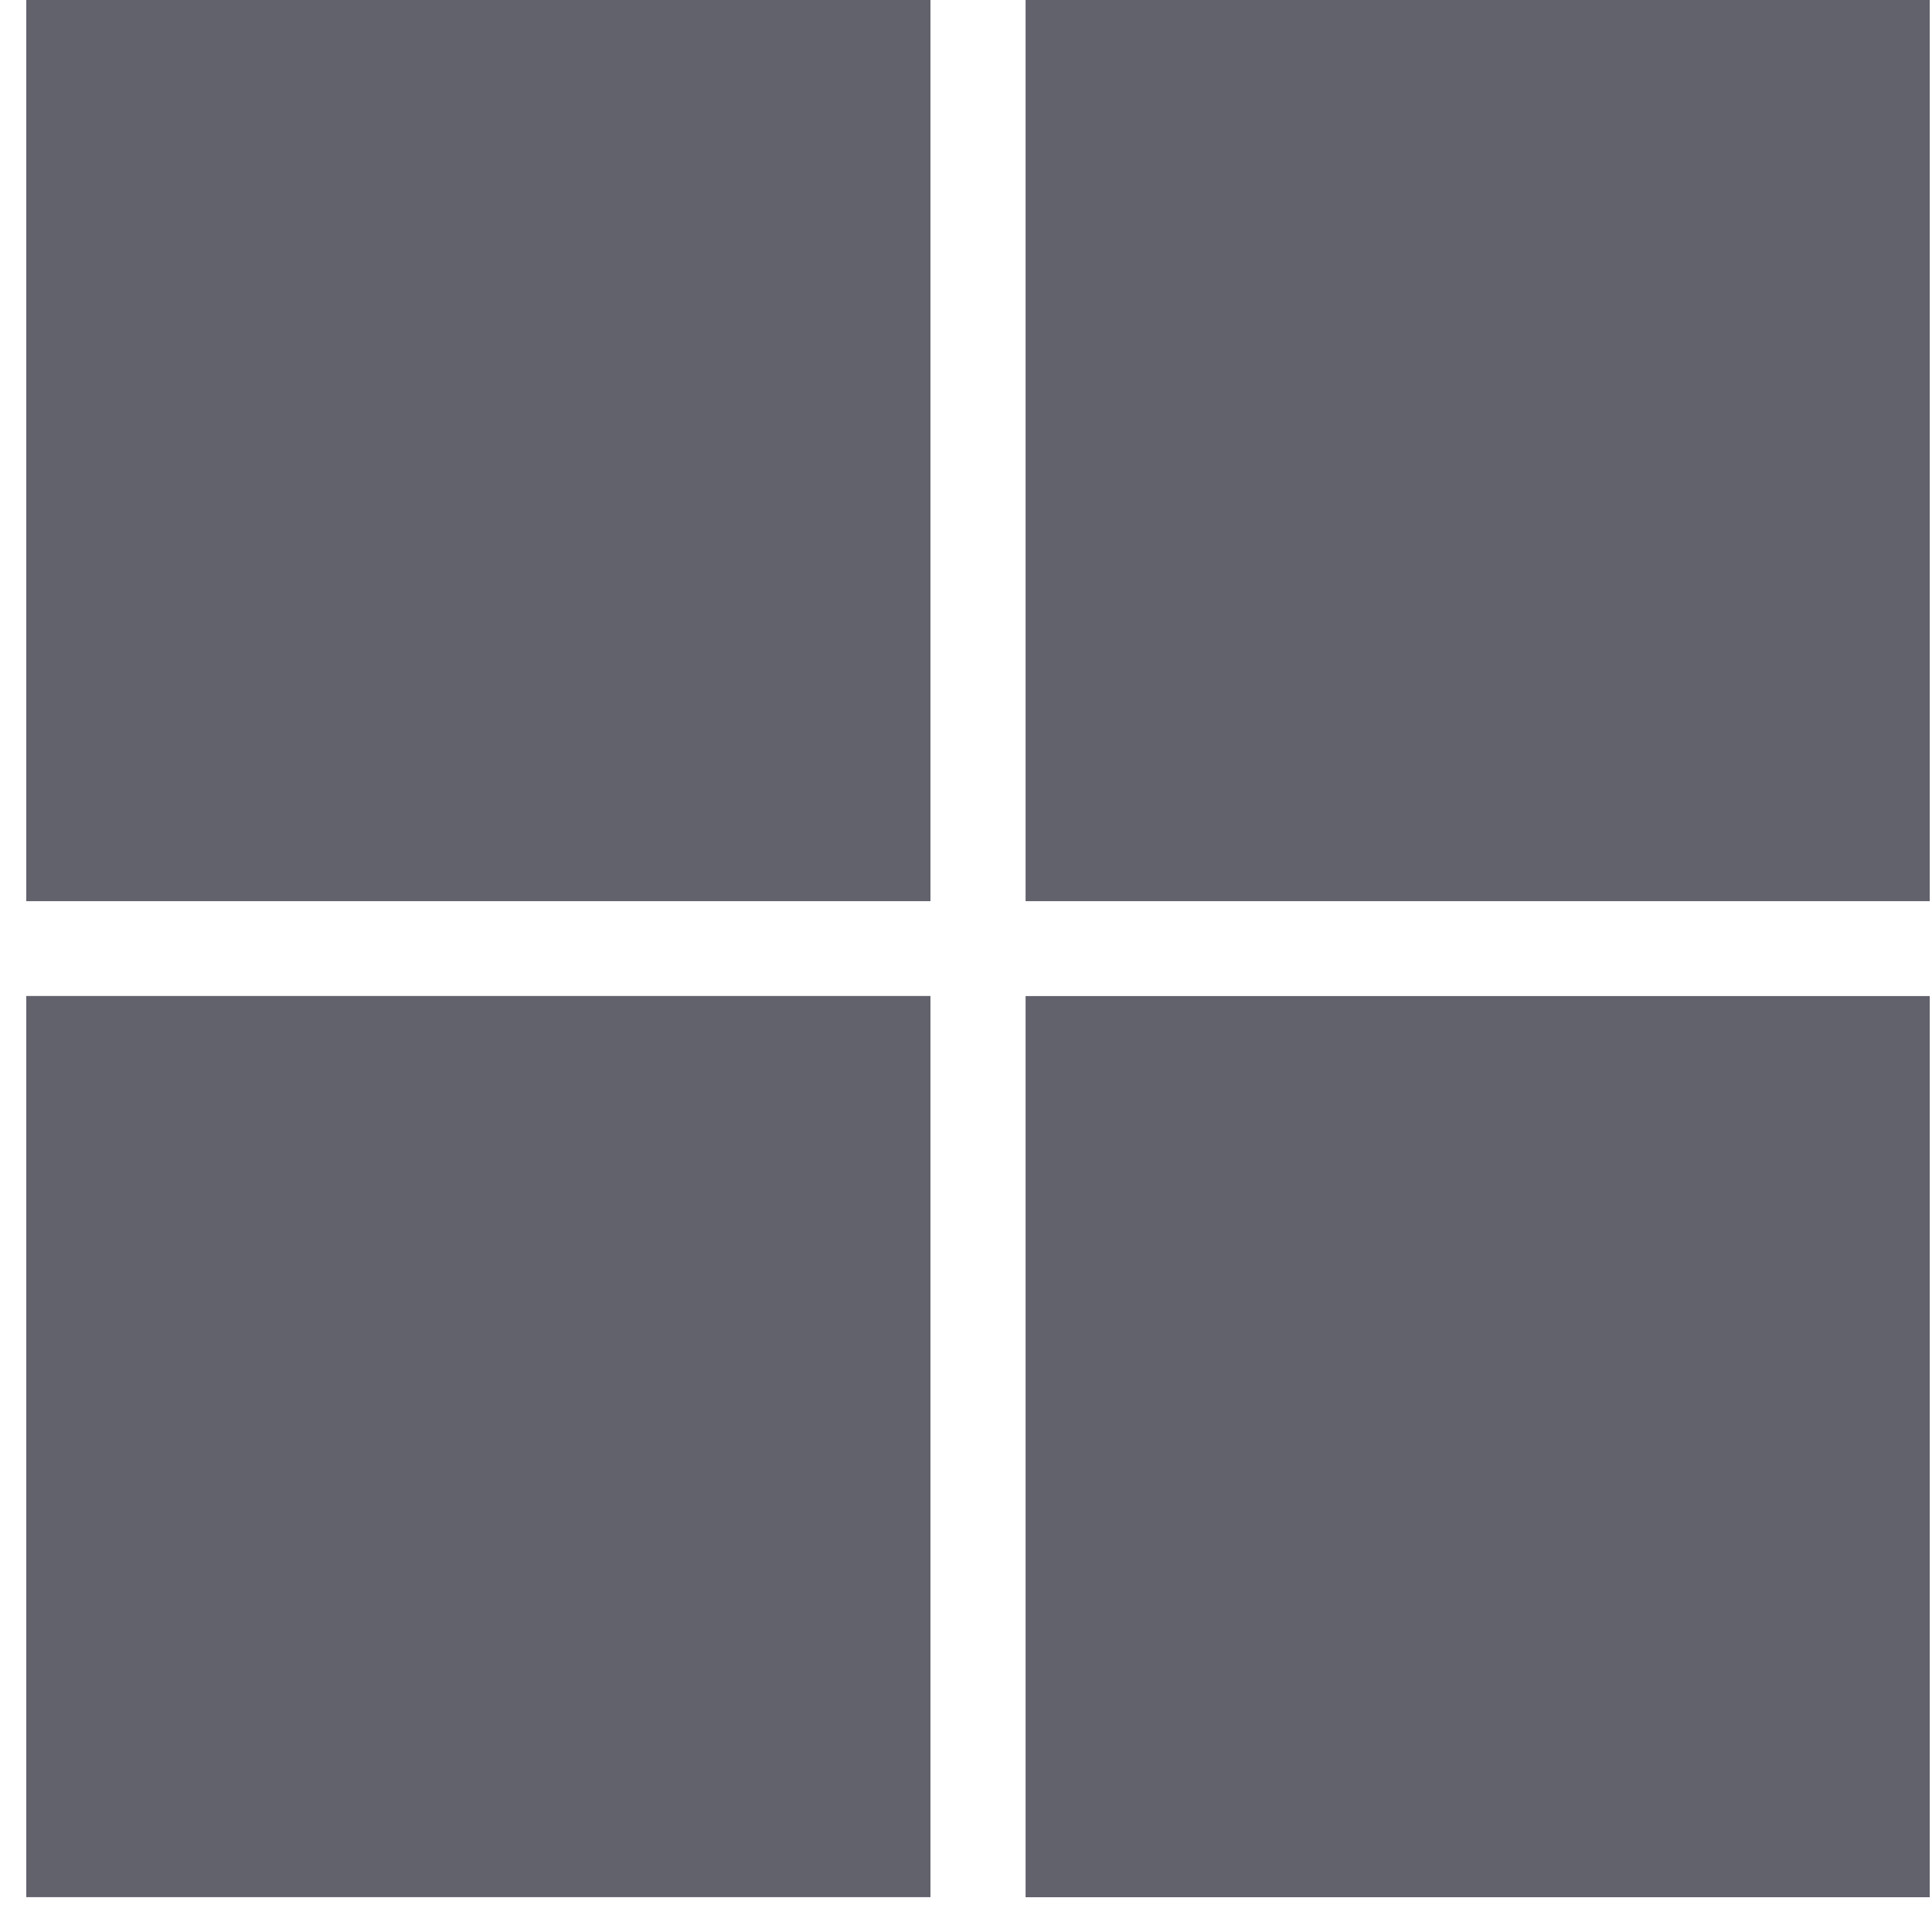
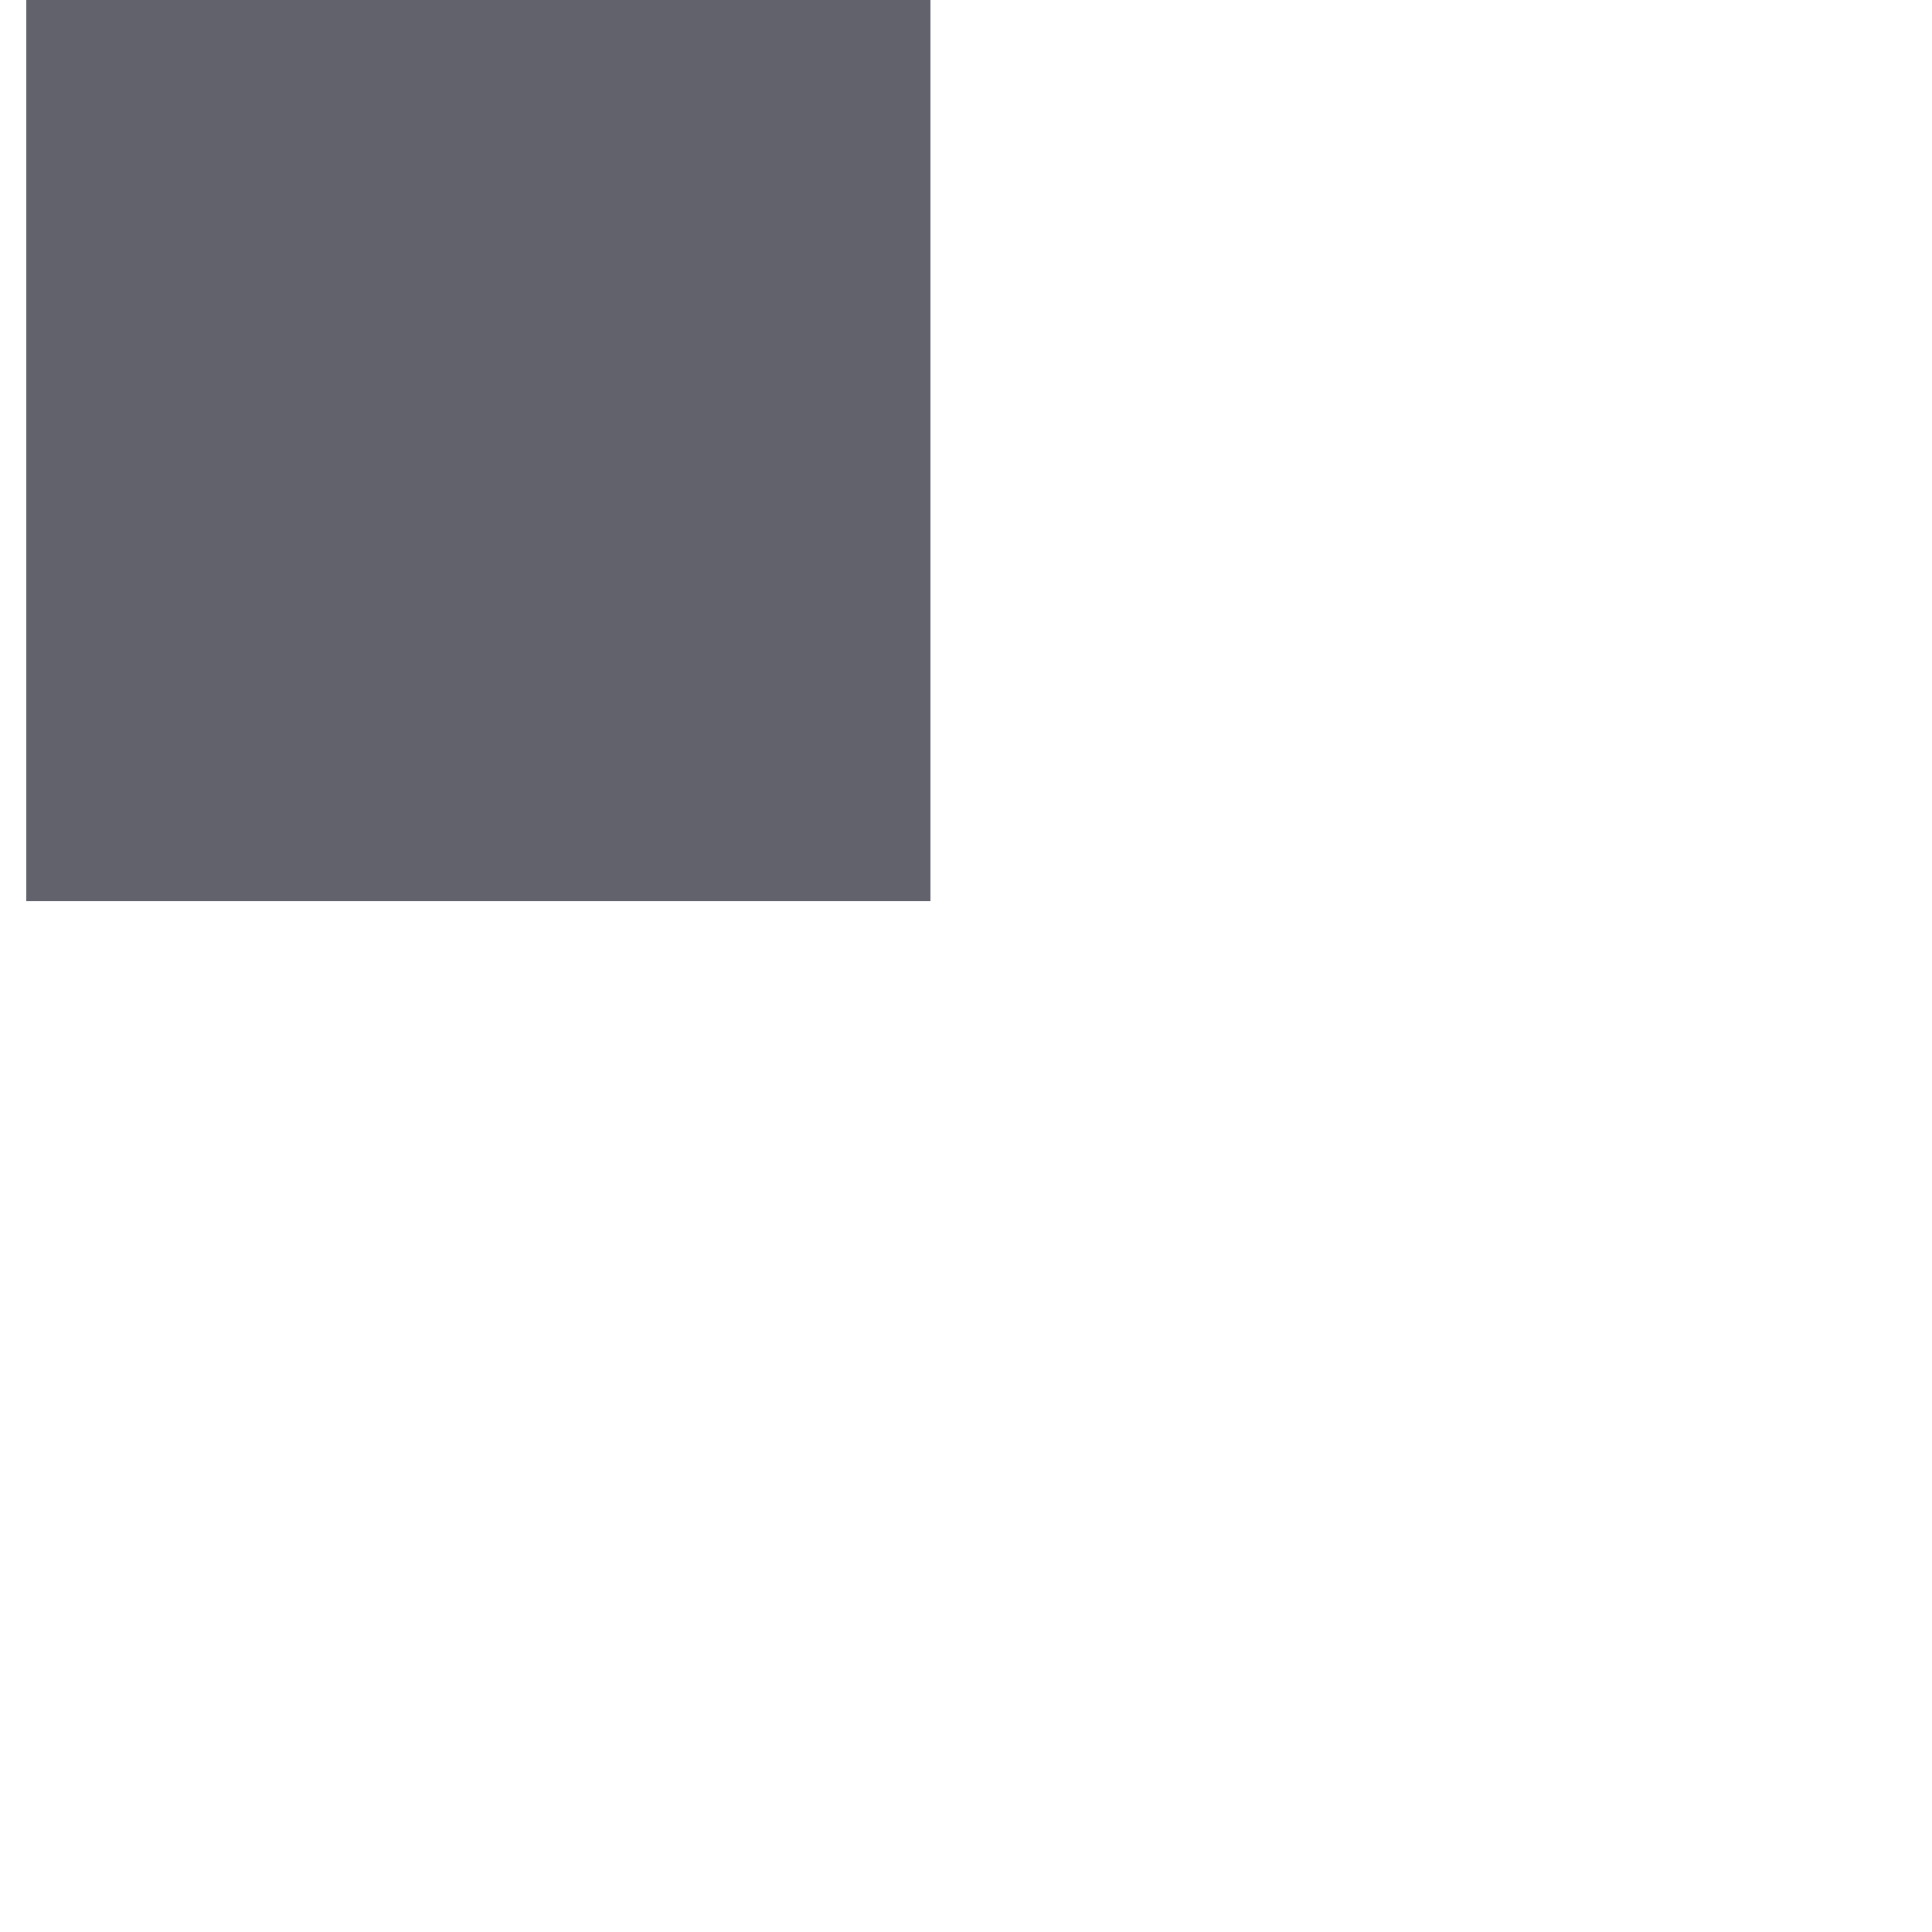
<svg xmlns="http://www.w3.org/2000/svg" width="25" height="25" viewBox="0 0 25 25" fill="none">
  <g opacity="0.7">
    <path d="M12.04 0H0.34V11.661H12.04V0Z" fill="#1E202D" />
-     <path d="M24.971 0H13.271V11.661H24.971V0Z" fill="#1E202D" />
-     <path d="M12.04 12.888H0.34V24.549H12.04V12.888Z" fill="#1E202D" />
-     <path d="M24.971 12.889H13.271V24.55H24.971V12.889Z" fill="#1E202D" />
  </g>
</svg>